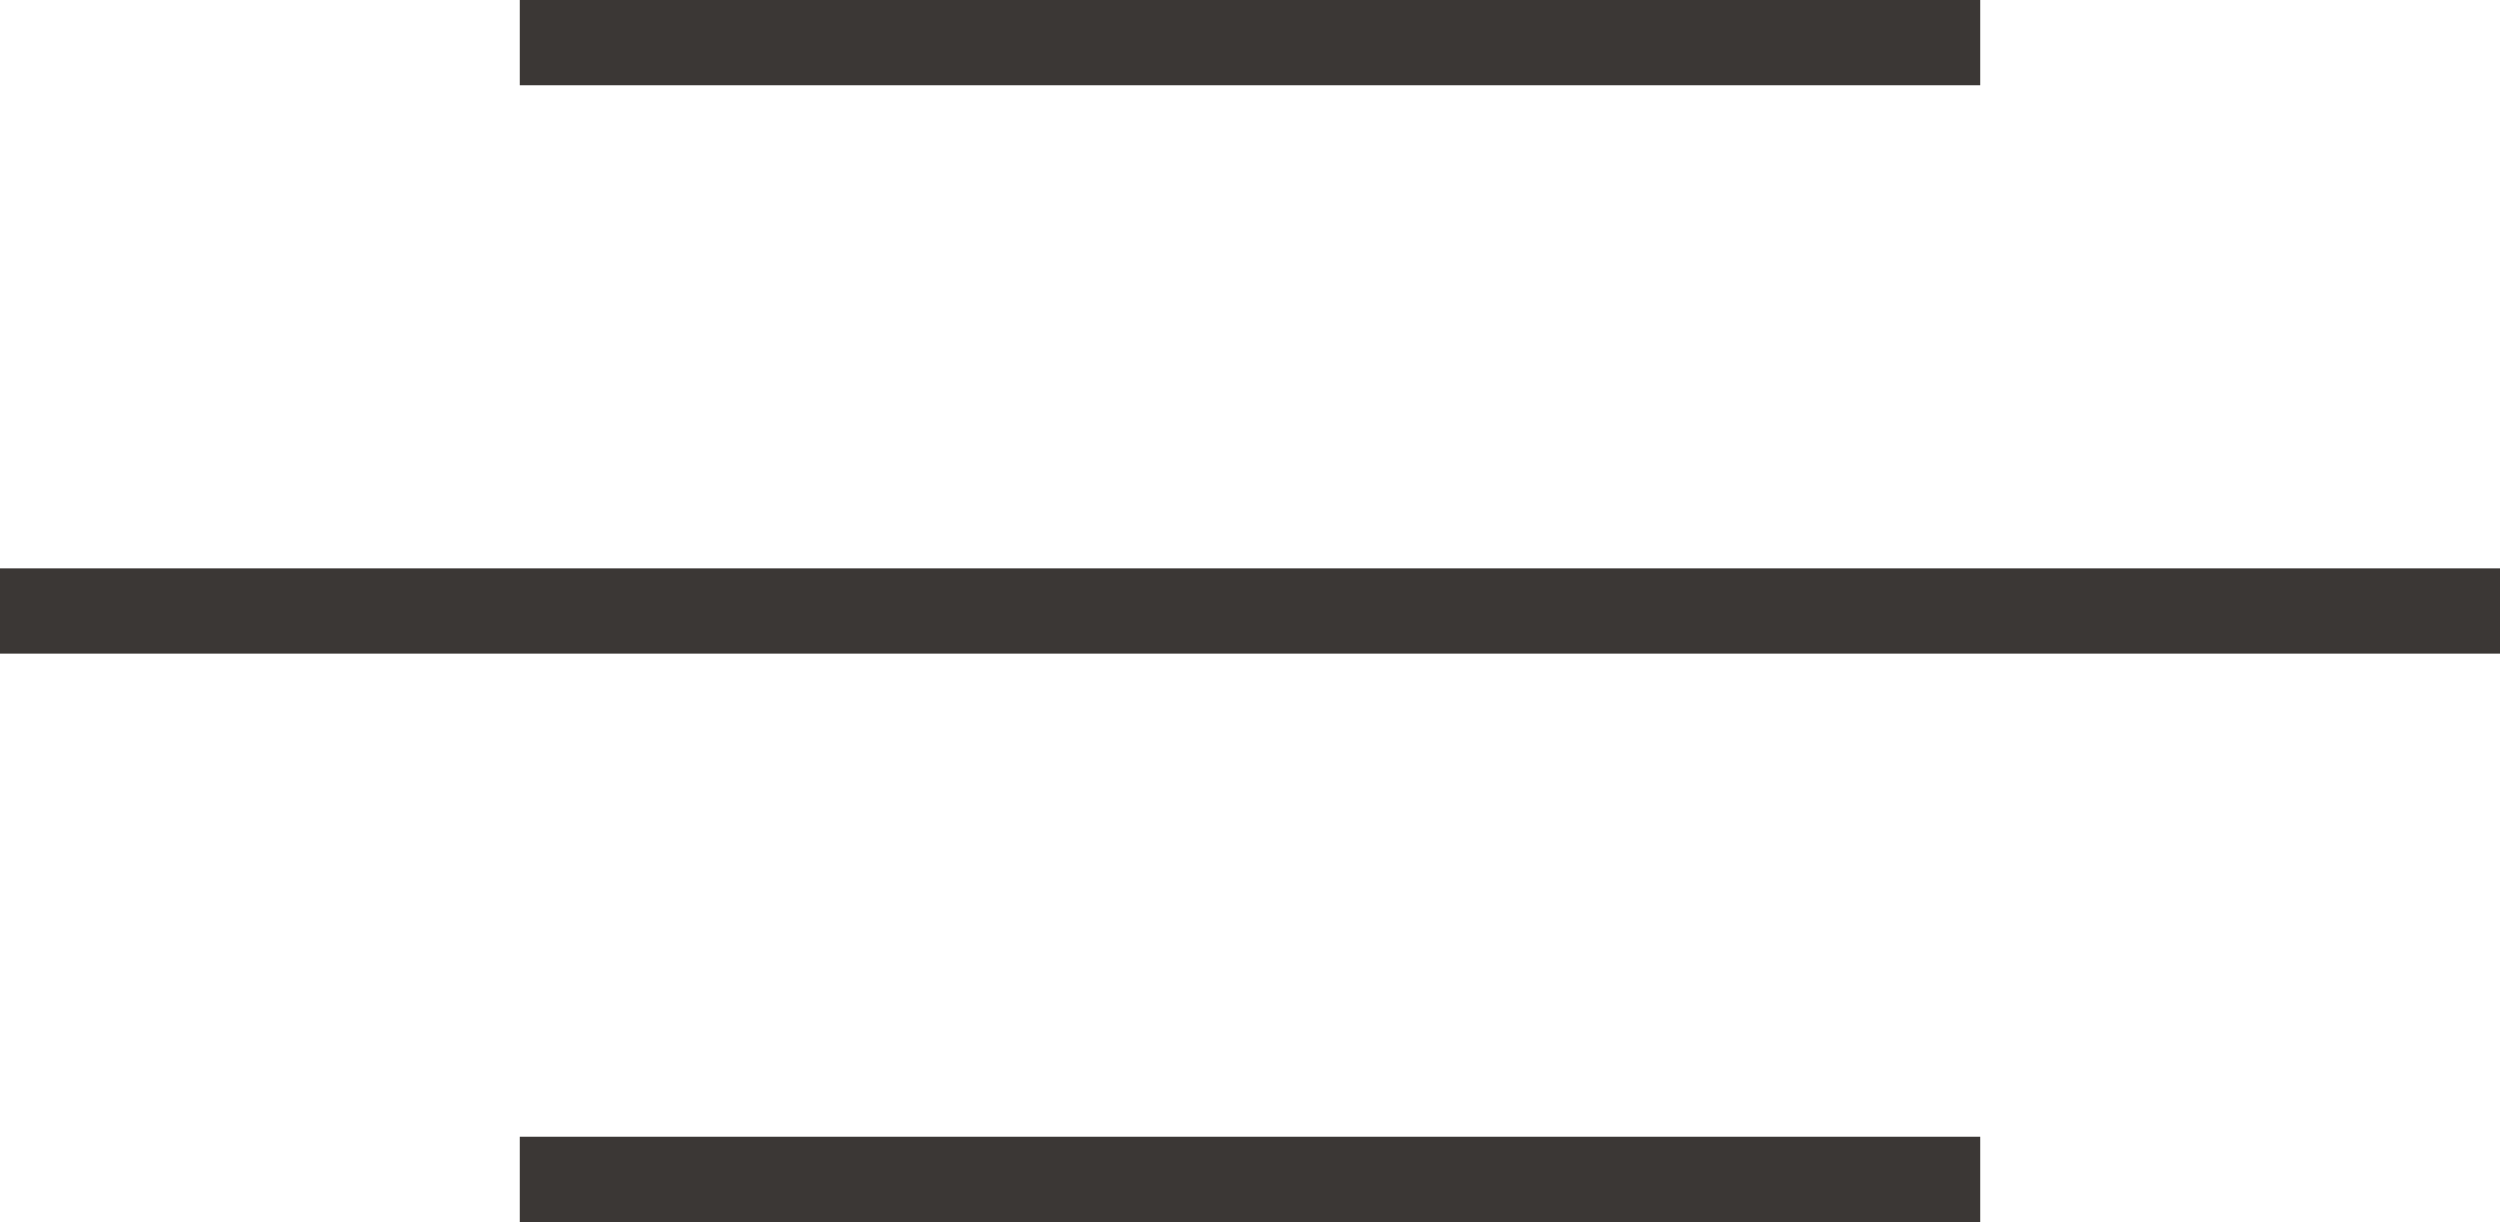
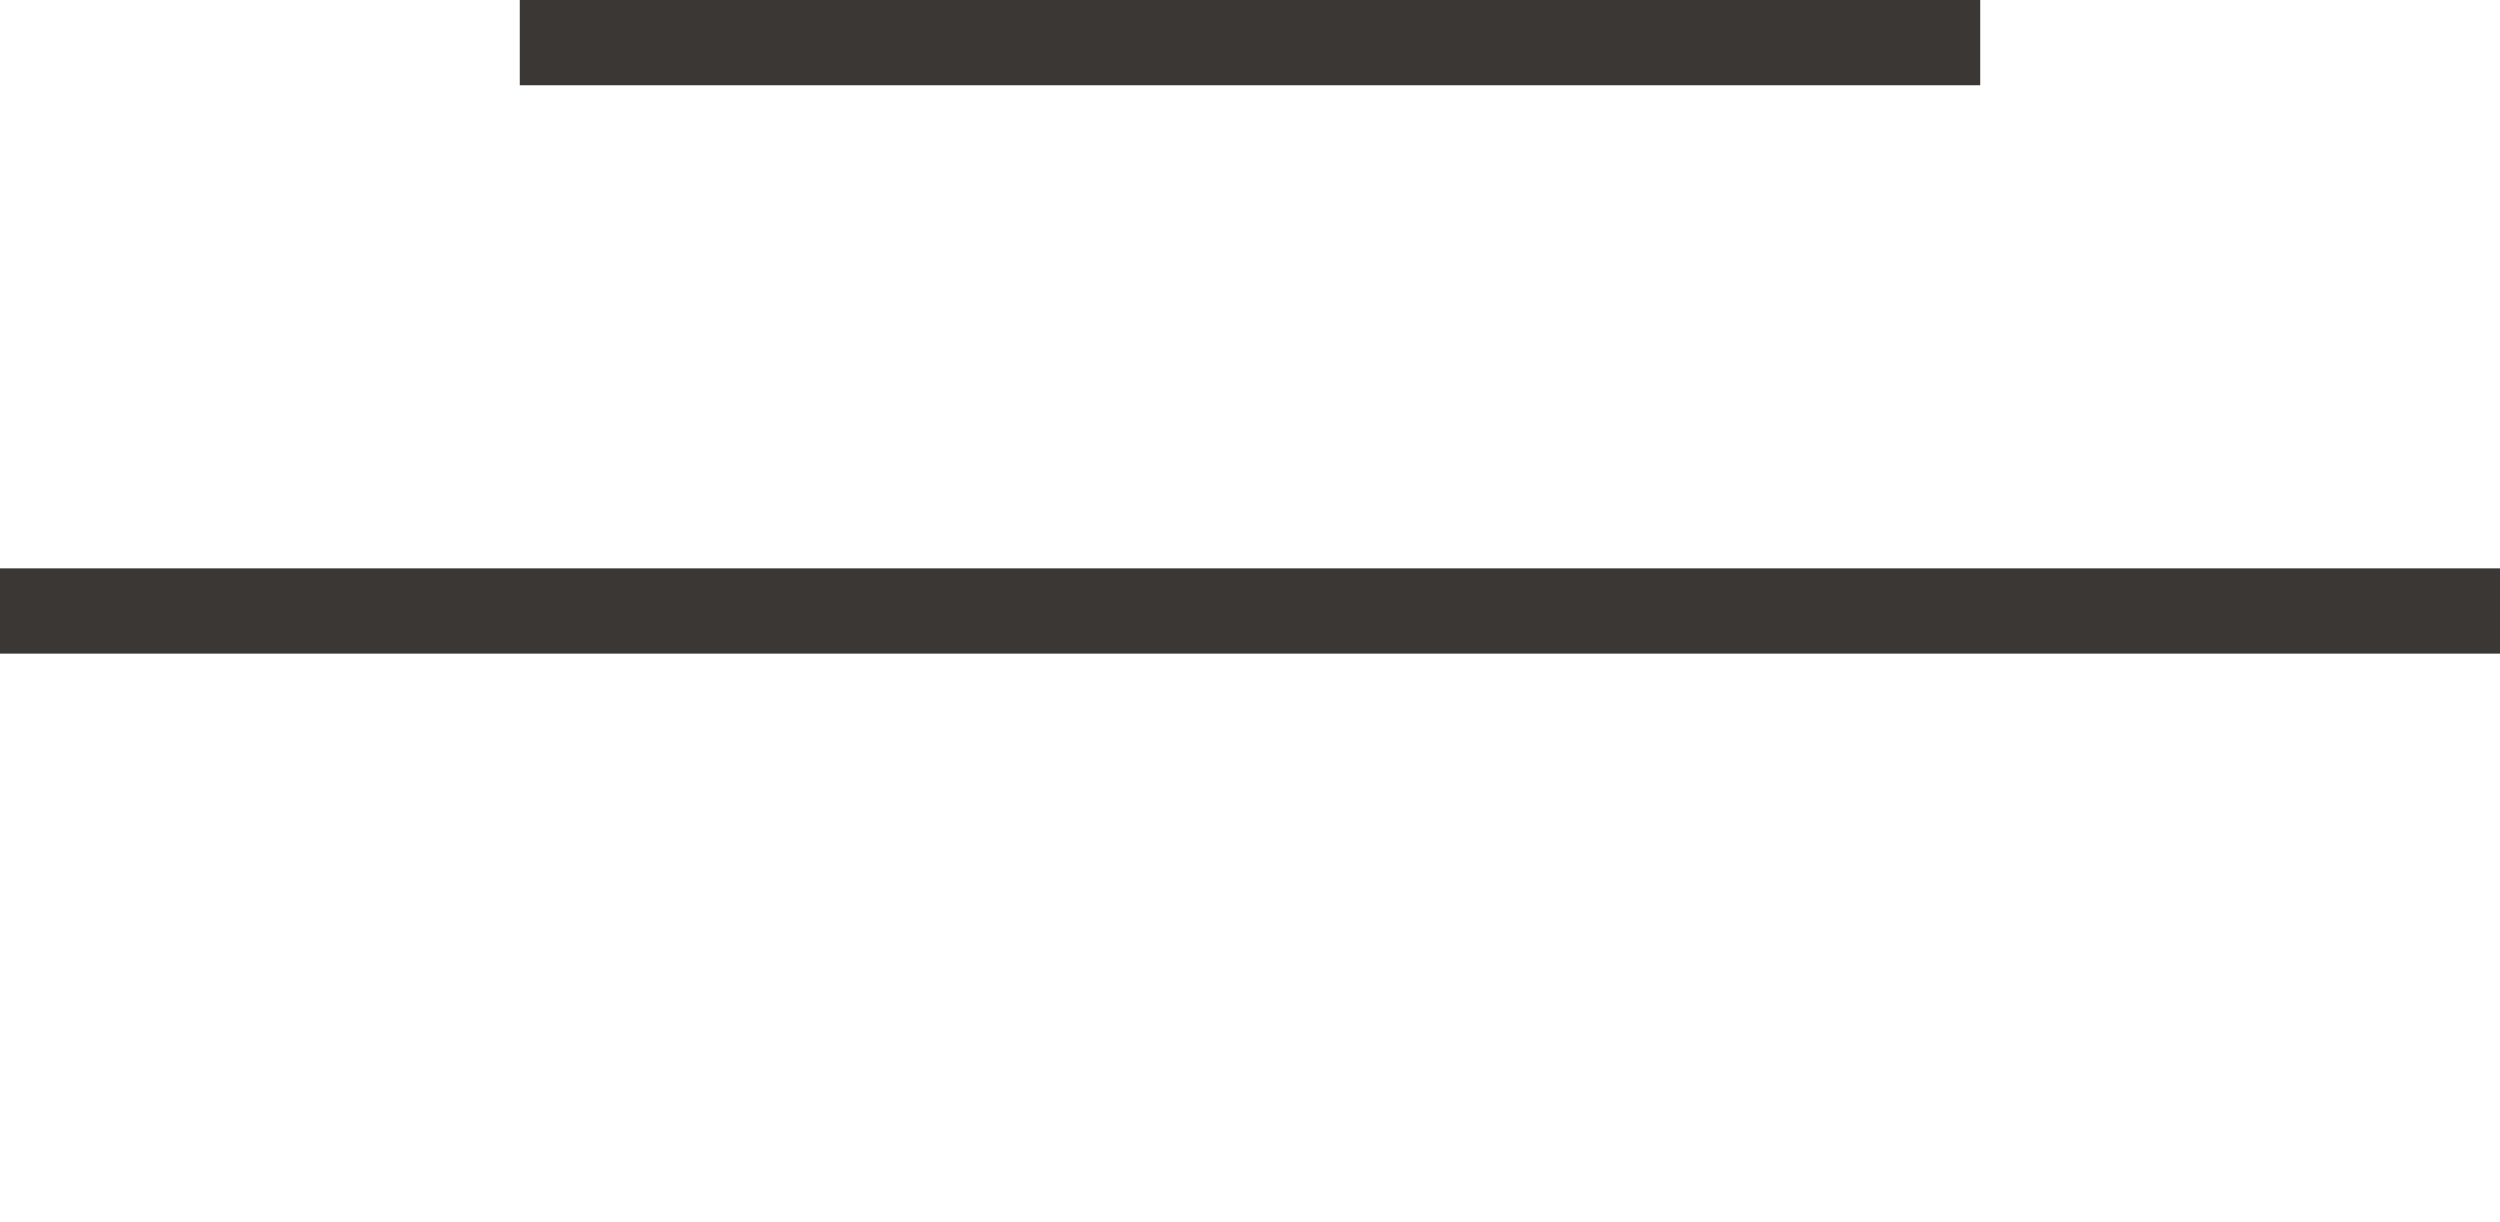
<svg xmlns="http://www.w3.org/2000/svg" width="87.971" height="43" viewBox="0 0 87.971 43">
  <defs>
    <clipPath id="a">
      <rect width="87.971" height="43" fill="none" />
    </clipPath>
  </defs>
  <g clip-path="url(#a)">
    <line x2="87.971" transform="translate(0 21.5)" fill="none" stroke="#3b3735" stroke-miterlimit="10" stroke-width="3" />
    <line x2="51.391" transform="translate(18.29 1.5)" fill="none" stroke="#3b3735" stroke-miterlimit="10" stroke-width="3" />
-     <line x2="51.391" transform="translate(18.29 41.5)" fill="none" stroke="#3b3735" stroke-miterlimit="10" stroke-width="3" />
  </g>
</svg>